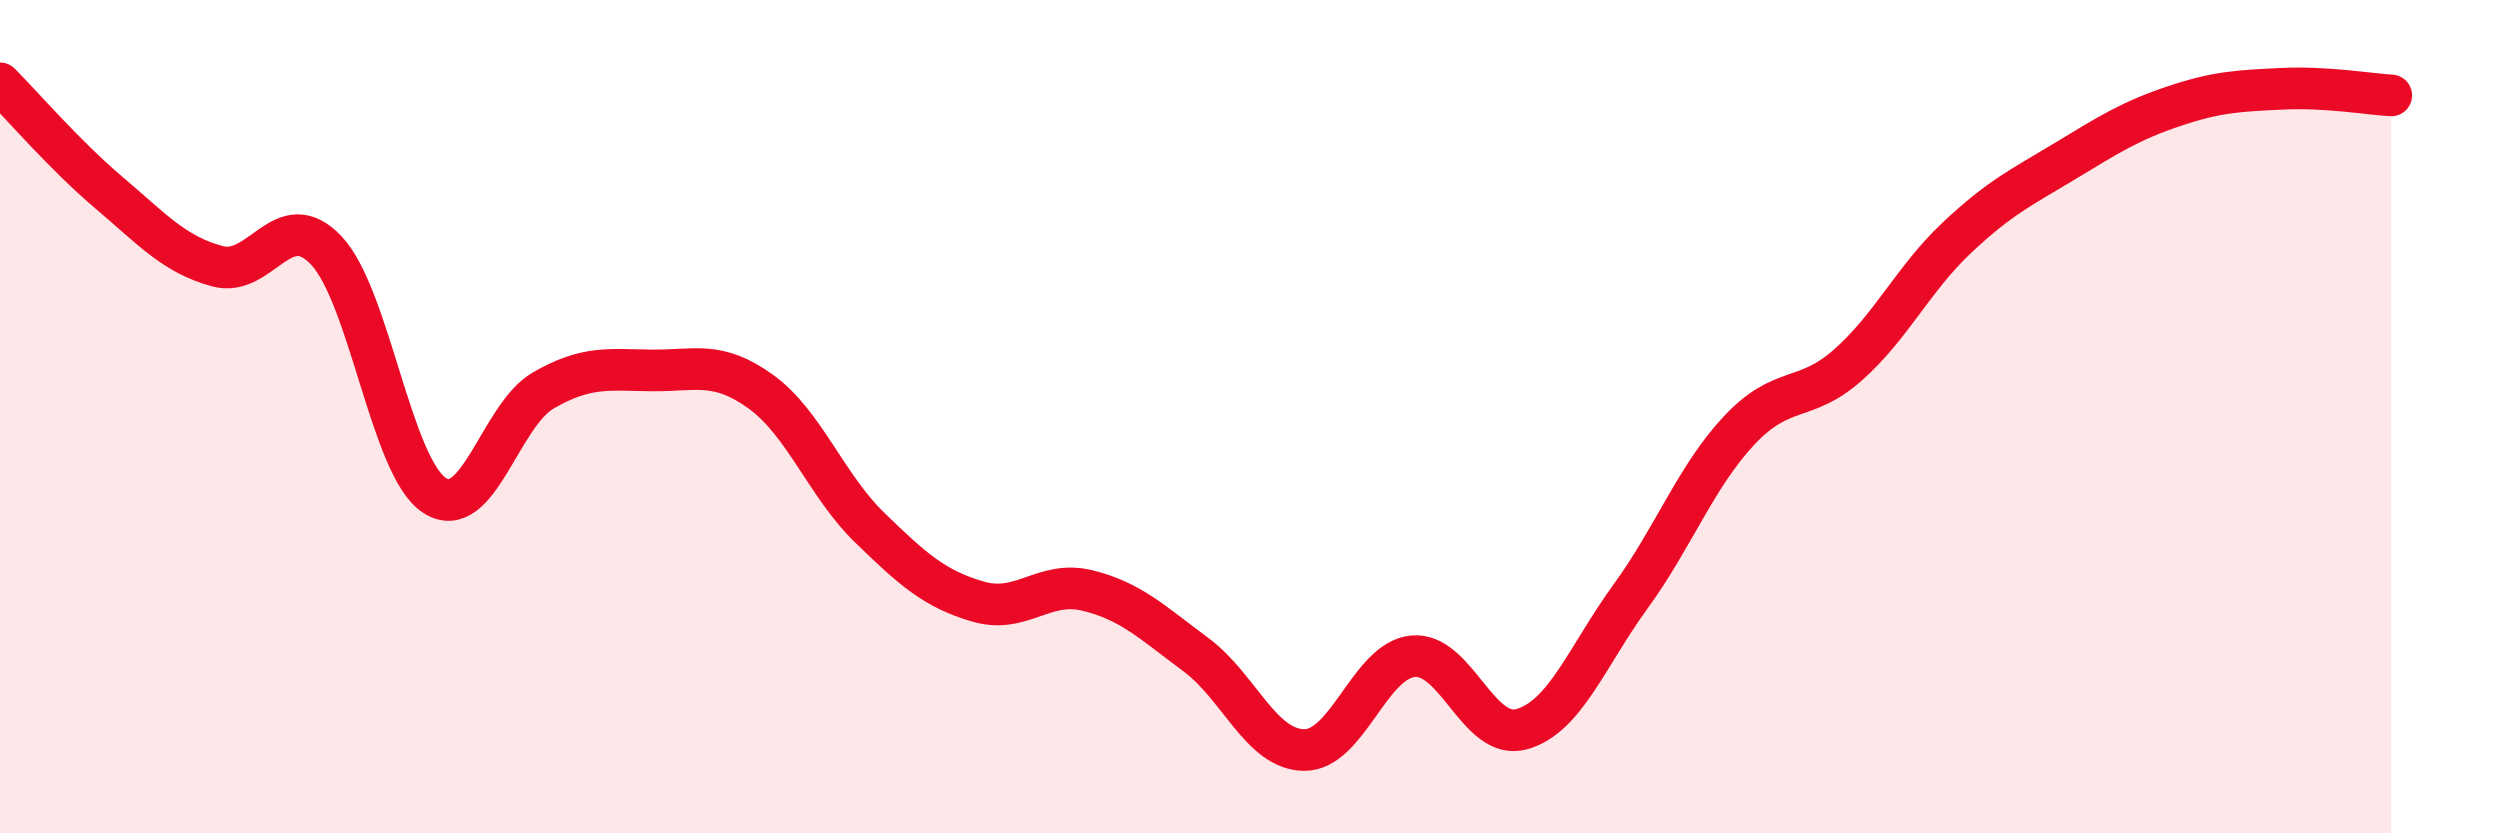
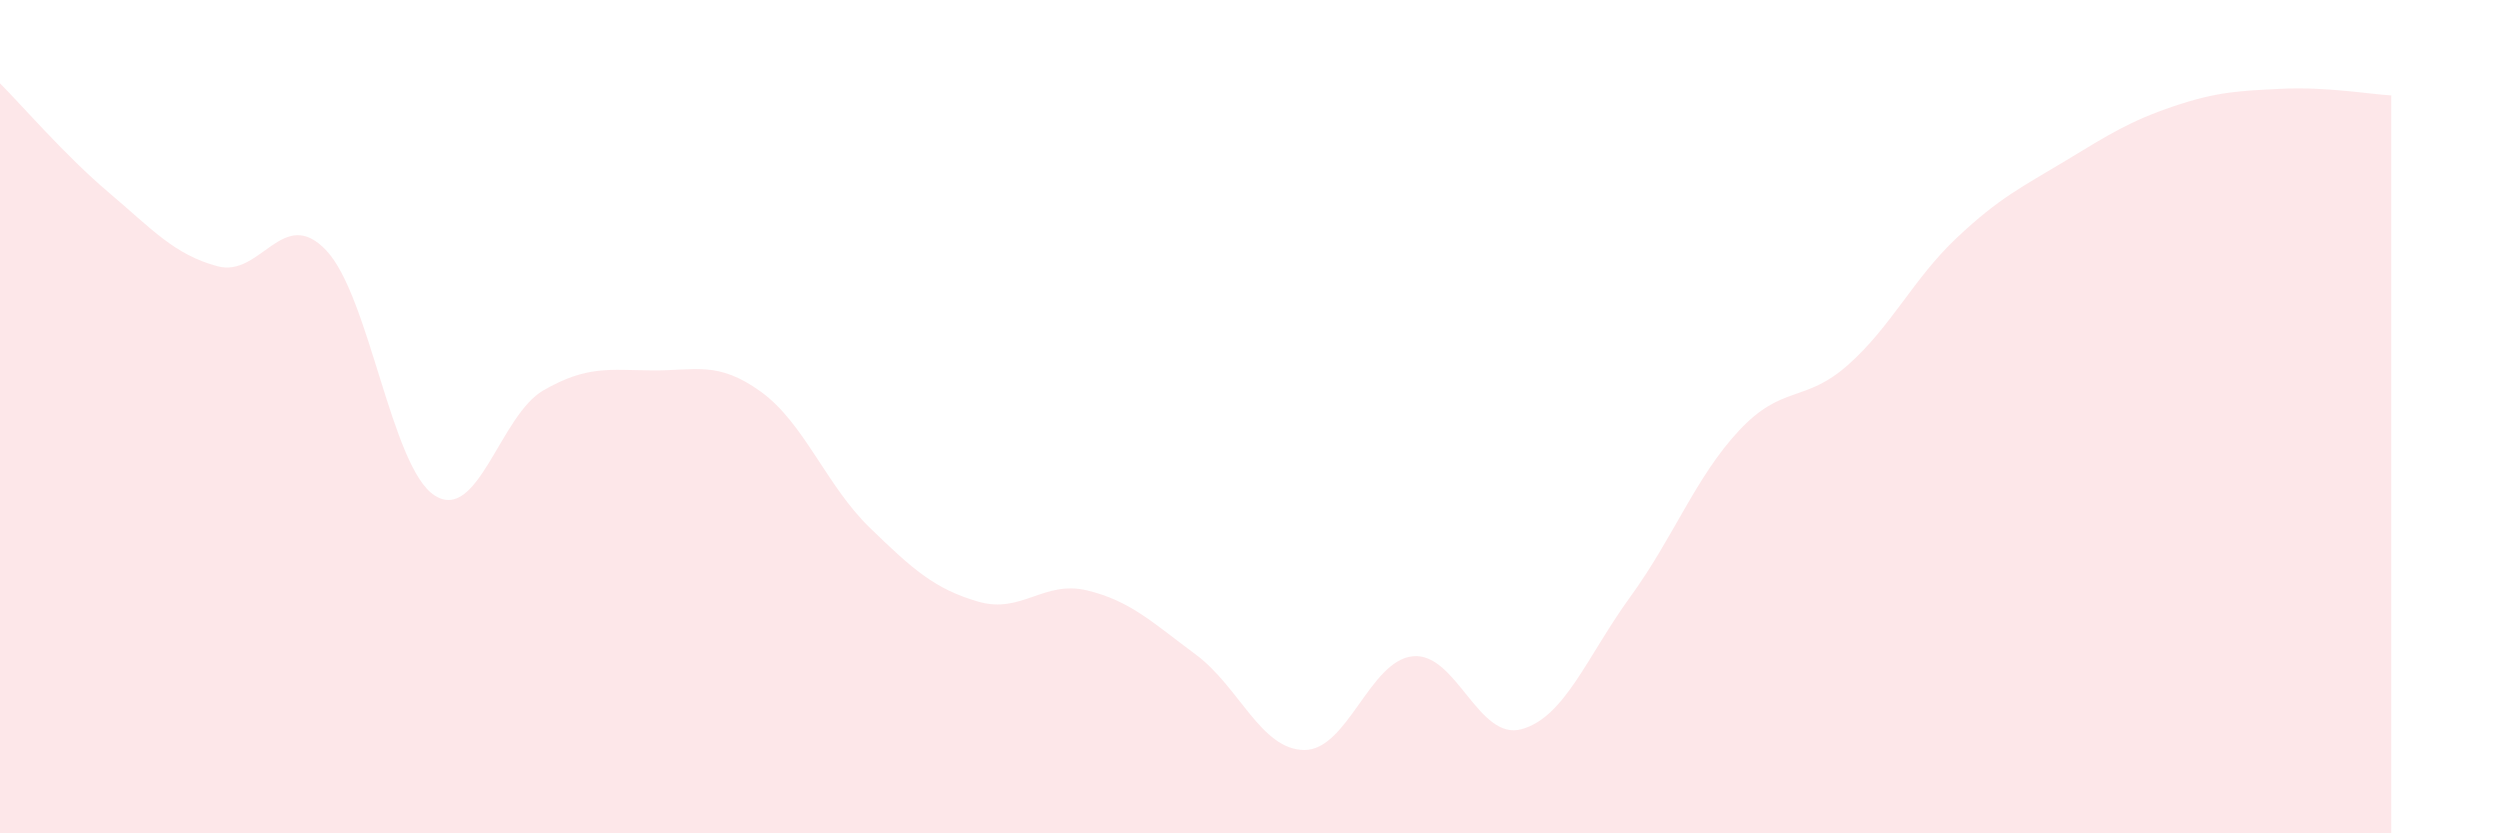
<svg xmlns="http://www.w3.org/2000/svg" width="60" height="20" viewBox="0 0 60 20">
  <path d="M 0,2 C 0.52,2.52 1.57,3.74 2.61,4.62 C 3.65,5.5 4.18,6.11 5.22,6.39 C 6.26,6.67 6.79,4.91 7.83,6.01 C 8.87,7.11 9.39,11.22 10.43,11.89 C 11.47,12.56 12,9.97 13.04,9.37 C 14.08,8.77 14.61,8.88 15.65,8.89 C 16.69,8.9 17.22,8.65 18.26,9.4 C 19.3,10.15 19.83,11.65 20.87,12.66 C 21.91,13.67 22.44,14.14 23.48,14.44 C 24.52,14.74 25.05,13.92 26.09,14.17 C 27.13,14.42 27.66,14.94 28.7,15.71 C 29.74,16.48 30.26,17.99 31.3,18 C 32.34,18.01 32.87,15.85 33.91,15.75 C 34.95,15.65 35.48,17.79 36.52,17.5 C 37.56,17.21 38.09,15.75 39.13,14.32 C 40.17,12.89 40.7,11.44 41.74,10.33 C 42.78,9.22 43.31,9.68 44.35,8.76 C 45.39,7.84 45.92,6.69 46.96,5.71 C 48,4.73 48.53,4.49 49.57,3.86 C 50.61,3.23 51.13,2.9 52.17,2.55 C 53.21,2.2 53.74,2.18 54.78,2.13 C 55.82,2.08 56.87,2.26 57.39,2.29L57.39 20L0 20Z" fill="#EB0A25" opacity="0.1" stroke-linecap="round" stroke-linejoin="round" />
-   <path d="M 0,2 C 0.52,2.52 1.57,3.74 2.61,4.62 C 3.65,5.5 4.18,6.11 5.22,6.39 C 6.26,6.67 6.79,4.91 7.83,6.01 C 8.87,7.11 9.39,11.22 10.43,11.89 C 11.47,12.56 12,9.97 13.04,9.37 C 14.08,8.77 14.61,8.88 15.65,8.89 C 16.69,8.9 17.22,8.65 18.26,9.4 C 19.3,10.15 19.83,11.65 20.87,12.66 C 21.91,13.67 22.44,14.14 23.48,14.44 C 24.52,14.74 25.05,13.92 26.09,14.17 C 27.13,14.42 27.66,14.94 28.7,15.71 C 29.74,16.48 30.26,17.99 31.3,18 C 32.34,18.01 32.87,15.85 33.91,15.75 C 34.95,15.65 35.48,17.79 36.52,17.5 C 37.56,17.21 38.09,15.75 39.13,14.32 C 40.17,12.89 40.7,11.44 41.74,10.33 C 42.78,9.22 43.31,9.68 44.35,8.76 C 45.39,7.84 45.92,6.69 46.96,5.71 C 48,4.73 48.53,4.49 49.57,3.86 C 50.61,3.23 51.13,2.9 52.17,2.55 C 53.21,2.2 53.74,2.18 54.78,2.13 C 55.82,2.08 56.87,2.26 57.39,2.29" stroke="#EB0A25" stroke-width="1" fill="none" stroke-linecap="round" stroke-linejoin="round" />
</svg>